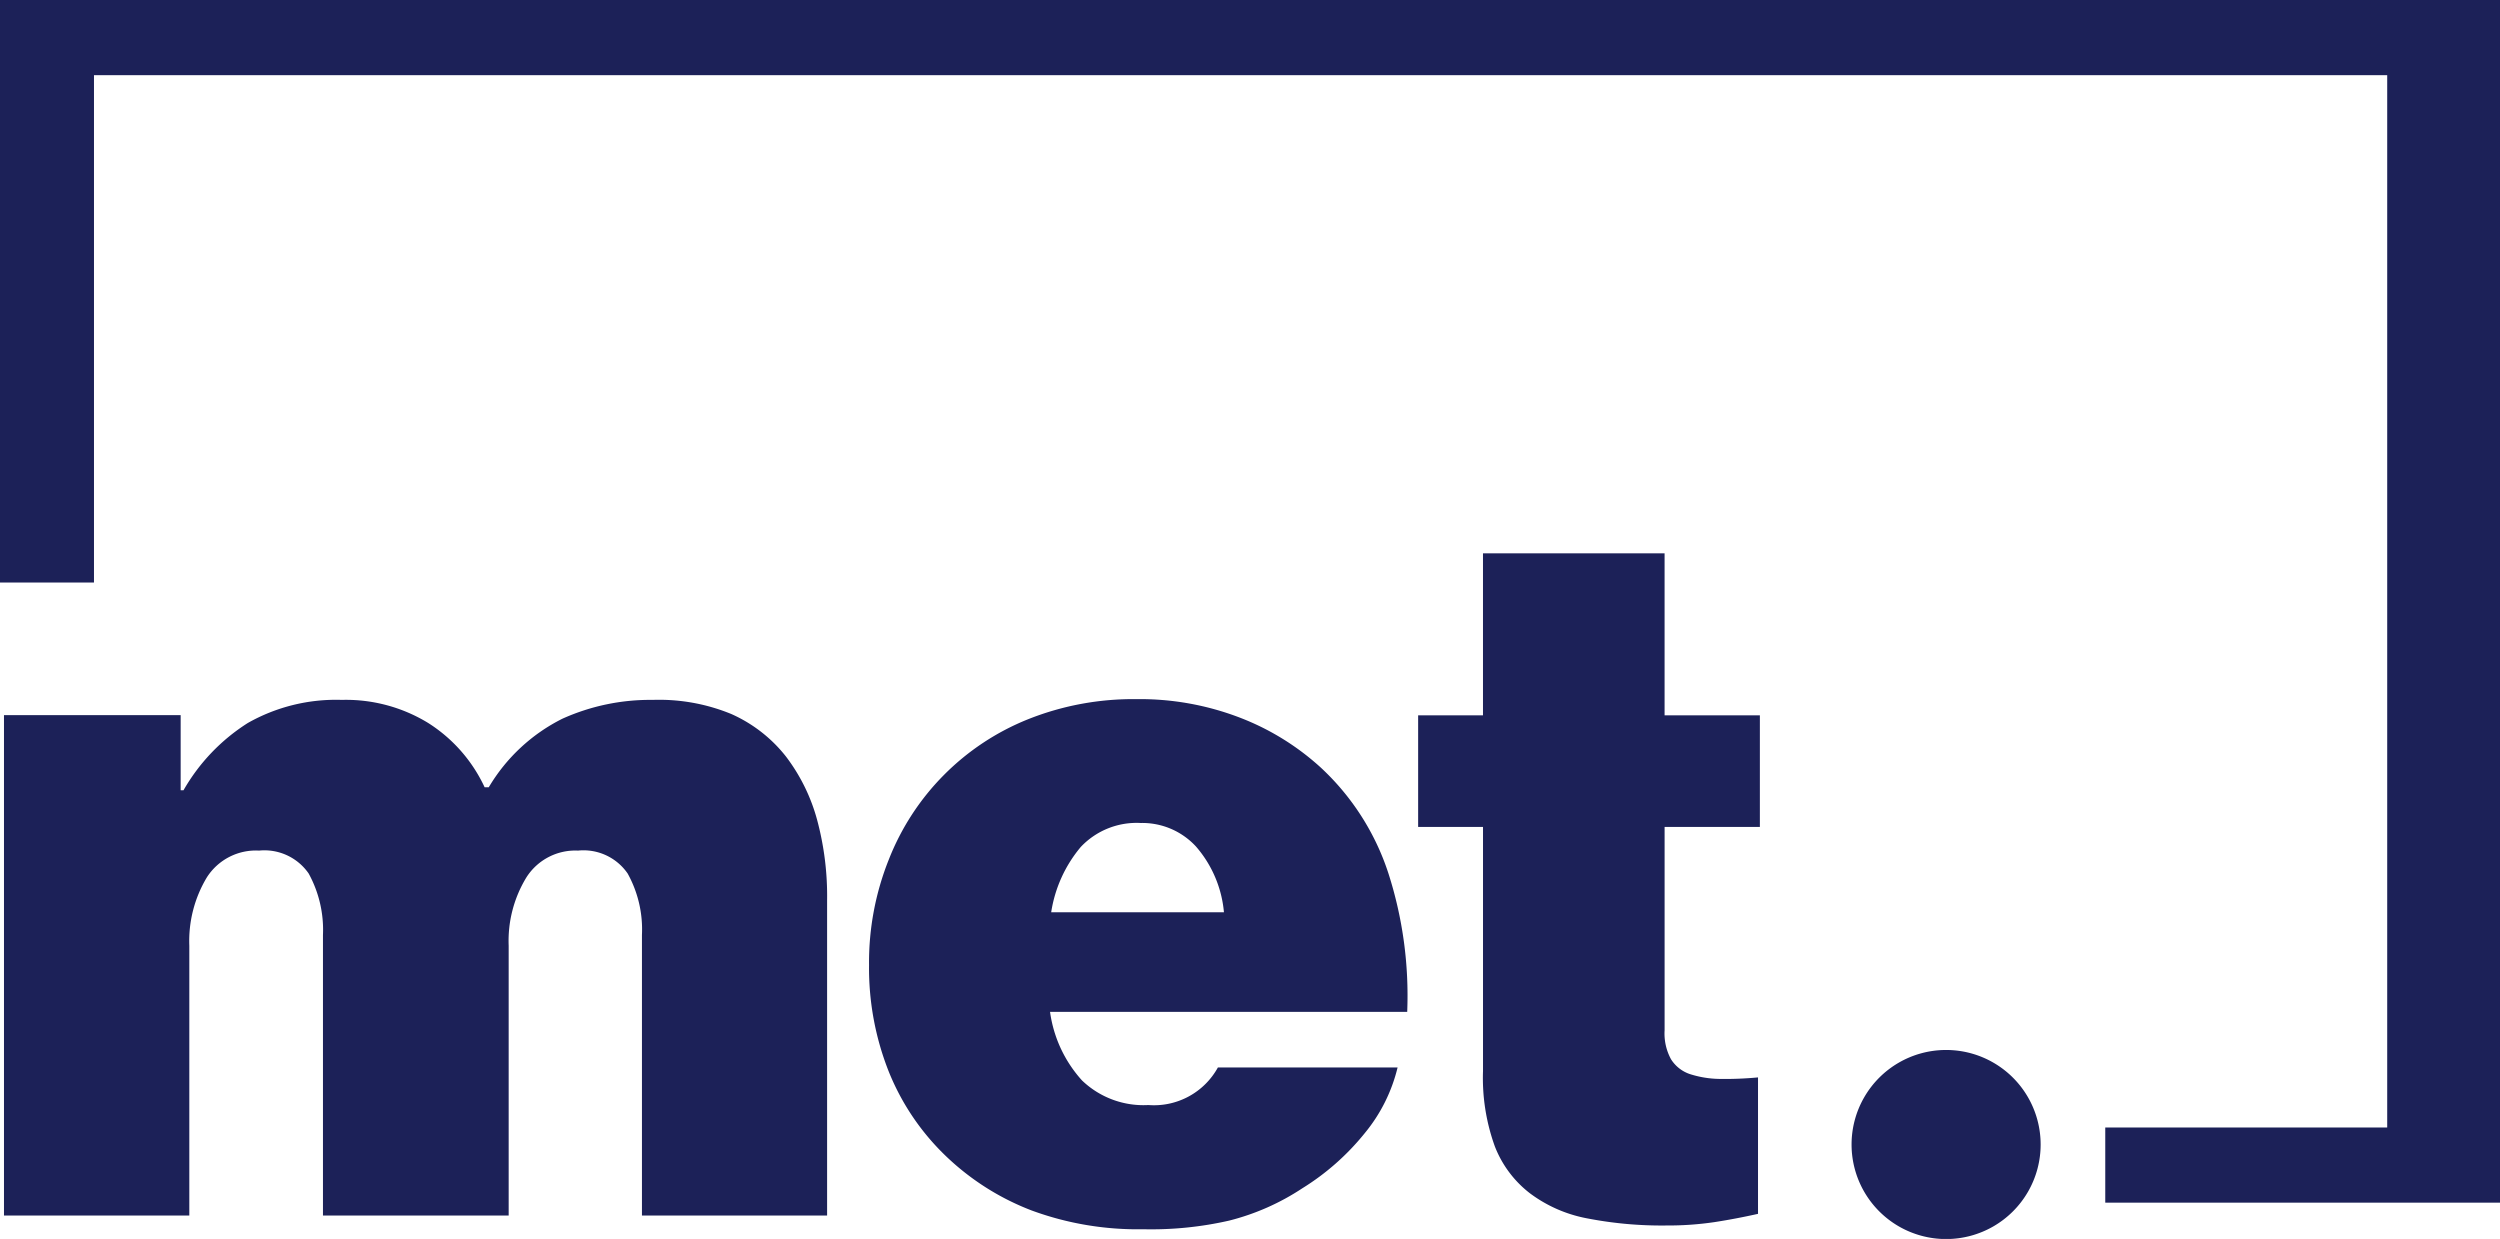
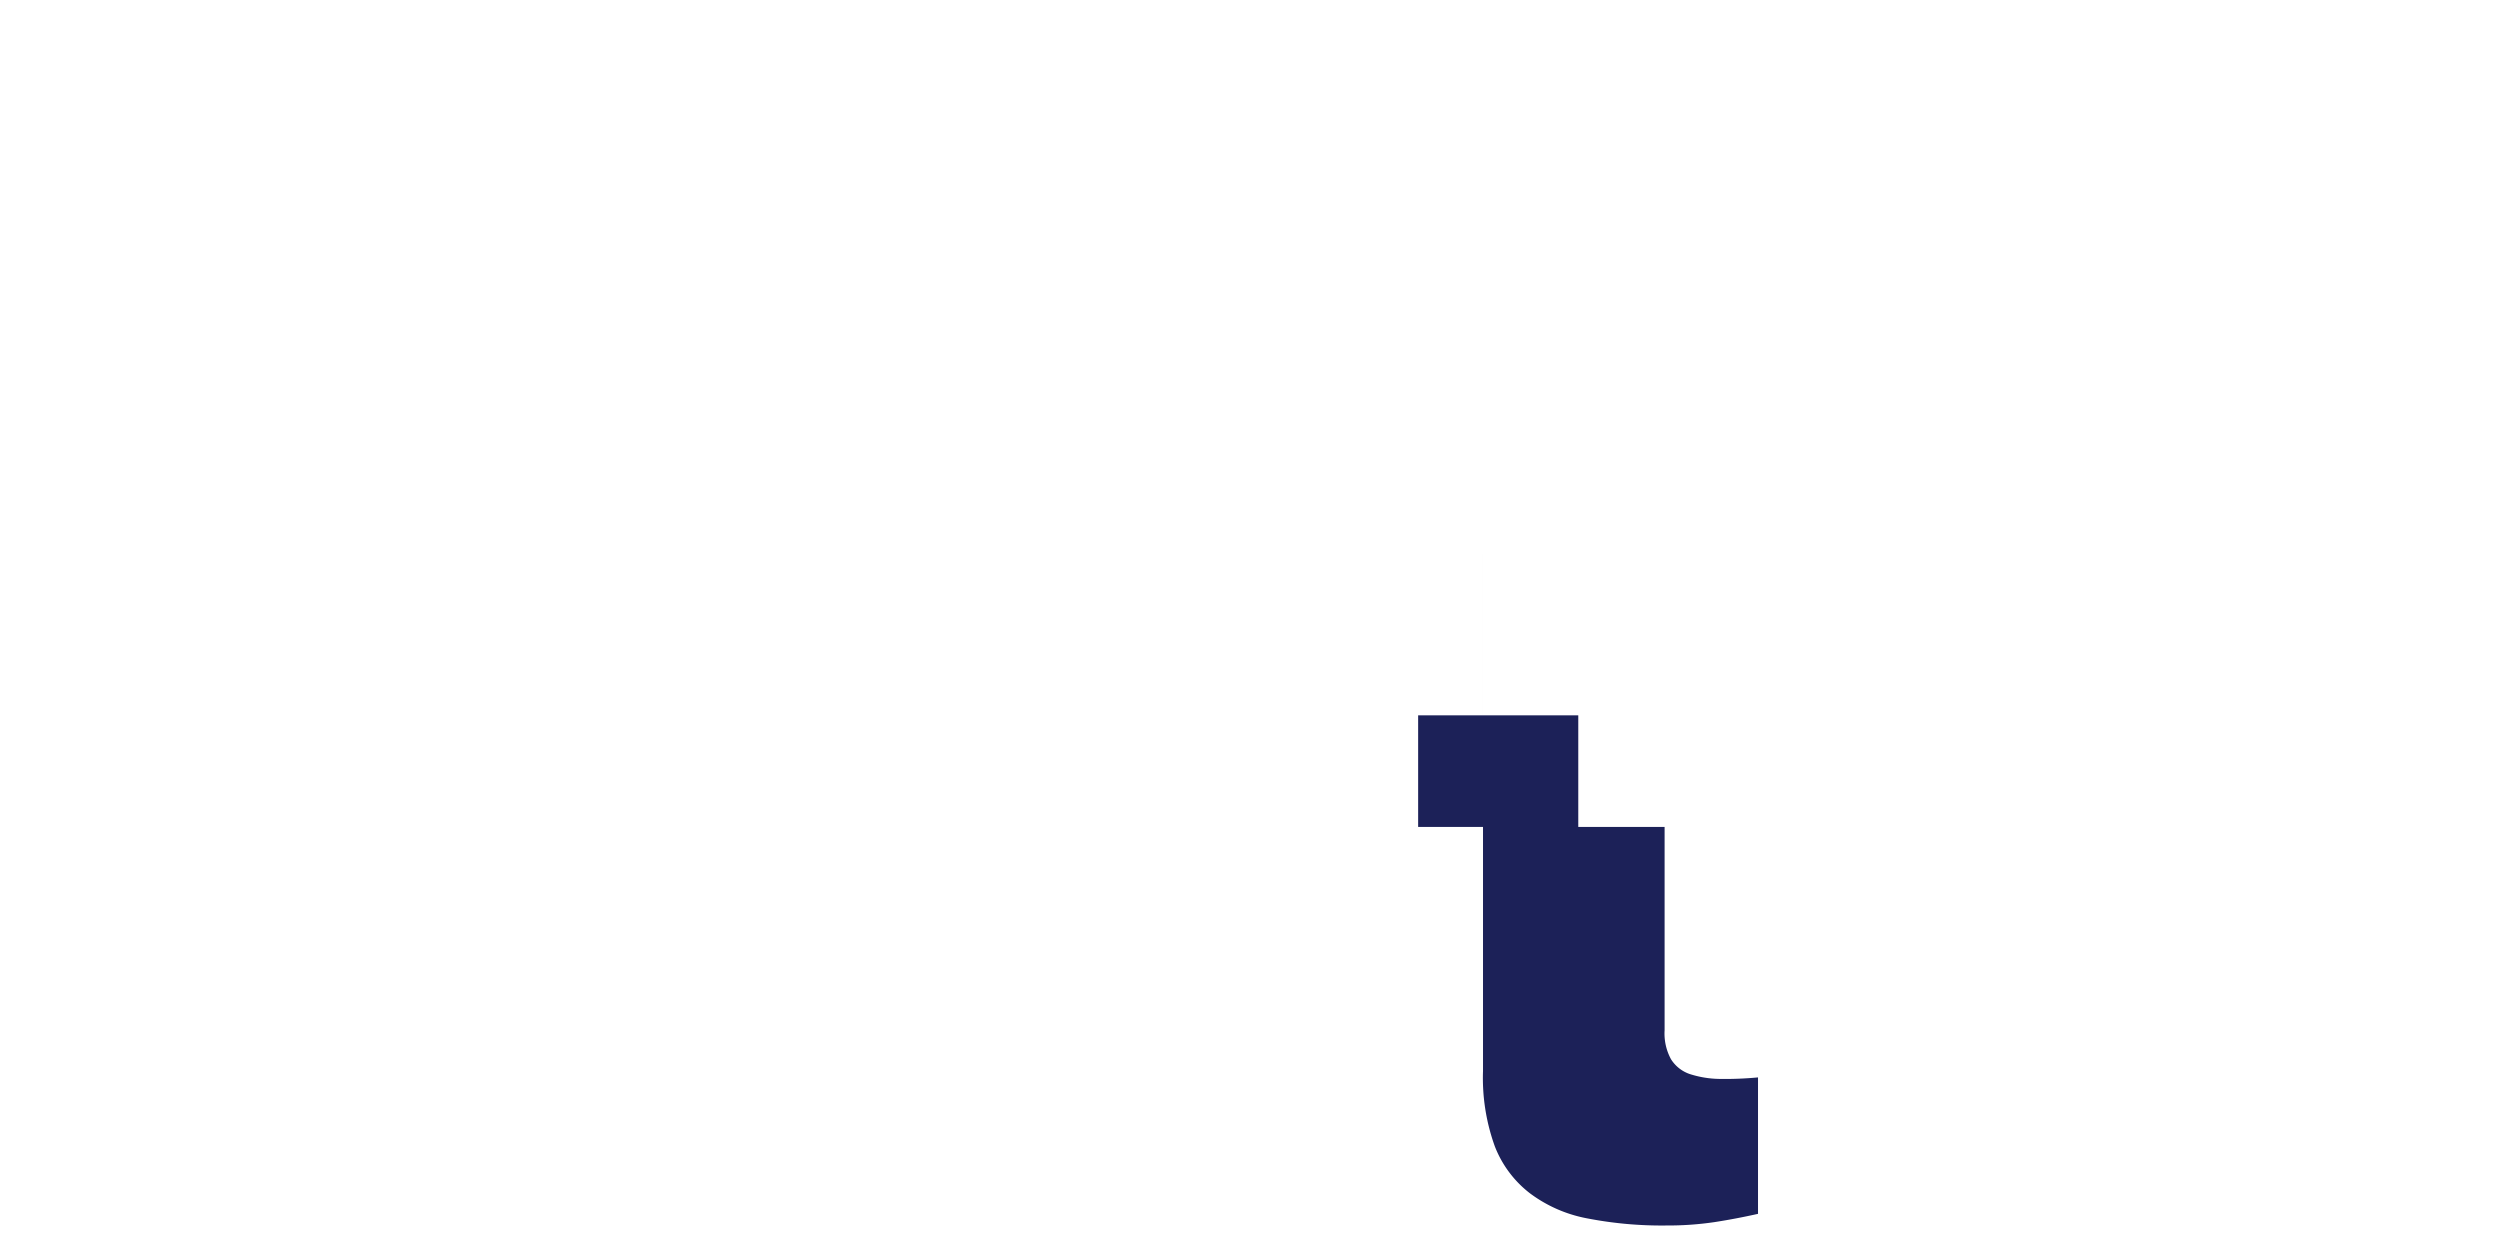
<svg xmlns="http://www.w3.org/2000/svg" width="113" height="56" viewBox="0 0 113 56">
  <g>
    <g>
      <g />
      <g>
        <g>
          <g>
-             <path fill="#1c2158" d="M113 54.36H95.158v-3.397h12.744V3.398H4.248V26.33H0V0h113z" />
+             </g>
+           <g>
+             </g>
+           <g>
+             </g>
+           <g>
+             <path fill="#1c2158" d="M64.1 32.332h2.931V25.01v7.322h4.307v5.045H75.24v9.19c-.028.455.072.908.288 1.308.198.315.498.552.85.672a4.6 4.6 0 0 0 1.334.22c.584.01 1.168-.014 1.75-.068v6.167c-.646.144-1.308.272-1.97.374-.713.105-1.431.156-2.15.152a17.665 17.665 0 0 1-3.645-.33 6.221 6.221 0 0 1-2.55-1.13 4.927 4.927 0 0 1-1.58-2.115 9.077 9.077 0 0 1-.535-3.398V37.377H64.1z" />
          </g>
          <g>
-             <path fill="#1c2158" d="M.18 32.323h7.986v3.398h.128A8.716 8.716 0 0 1 11.2 32.68a8.082 8.082 0 0 1 4.248-1.045 7.121 7.121 0 0 1 3.908 1.045 6.855 6.855 0 0 1 2.549 2.905h.187a8.053 8.053 0 0 1 3.33-3.1 9.663 9.663 0 0 1 4.079-.85 8.584 8.584 0 0 1 3.551.637 6.5 6.5 0 0 1 2.464 1.911 8.306 8.306 0 0 1 1.419 2.88 13.27 13.27 0 0 1 .45 3.643v14.236h-8.369V42.261a5.213 5.213 0 0 0-.646-2.778 2.421 2.421 0 0 0-2.243-1.036 2.618 2.618 0 0 0-2.336 1.215c-.564.927-.842 2-.799 3.083v12.197h-8.394V42.261a5.29 5.29 0 0 0-.646-2.778 2.43 2.43 0 0 0-2.243-1.036 2.626 2.626 0 0 0-2.362 1.215c-.557.929-.831 2-.79 3.083v12.197H.18z" />
-           </g>
-           <g>
-             <path fill="#1c2158" d="M51.685 55.562a13.88 13.88 0 0 1-5.055-.849 11.565 11.565 0 0 1-3.908-2.489 10.932 10.932 0 0 1-2.55-3.788 12.687 12.687 0 0 1-.891-4.816c-.016-1.631.287-3.25.892-4.765a11.254 11.254 0 0 1 6.296-6.345 12.824 12.824 0 0 1 4.885-.909 12.602 12.602 0 0 1 4.724.85 11.59 11.59 0 0 1 3.61 2.233 11.288 11.288 0 0 1 3.068 4.791c.649 2.02.936 4.14.85 6.26H47.462a5.783 5.783 0 0 0 1.444 3.1 4.01 4.01 0 0 0 3 1.113 3.297 3.297 0 0 0 3.143-1.699h8.122a7.372 7.372 0 0 1-1.487 2.973 11.156 11.156 0 0 1-2.82 2.489 10.74 10.74 0 0 1-3.305 1.46c-1.27.29-2.572.42-3.875.391zm-1.602-18.119c-.468.188-.89.475-1.235.843a6.004 6.004 0 0 0-1.334 2.947h7.808a5.24 5.24 0 0 0-1.258-2.964 3.297 3.297 0 0 0-2.506-1.07 3.467 3.467 0 0 0-1.475.244z" />
-           </g>
-           <g>
-             <path fill="#1c2158" d="M64.1 32.332h2.931V25.01h8.208v7.322h4.307v5.045H75.24v9.19c-.028.455.072.908.288 1.308.198.315.498.552.85.672a4.6 4.6 0 0 0 1.334.22c.584.01 1.168-.014 1.75-.068v6.167c-.646.144-1.308.272-1.97.374-.713.105-1.431.156-2.15.152a17.665 17.665 0 0 1-3.645-.33 6.221 6.221 0 0 1-2.55-1.13 4.927 4.927 0 0 1-1.58-2.115 9.077 9.077 0 0 1-.535-3.398V37.377H64.1z" />
-           </g>
-           <g>
-             <path fill="#1c2158" d="M87.964 56.005a4.273 4.273 0 1 0 0-8.546 4.273 4.273 0 0 0 0 8.546z" />
-           </g>
+             </g>
        </g>
      </g>
    </g>
  </g>
</svg>